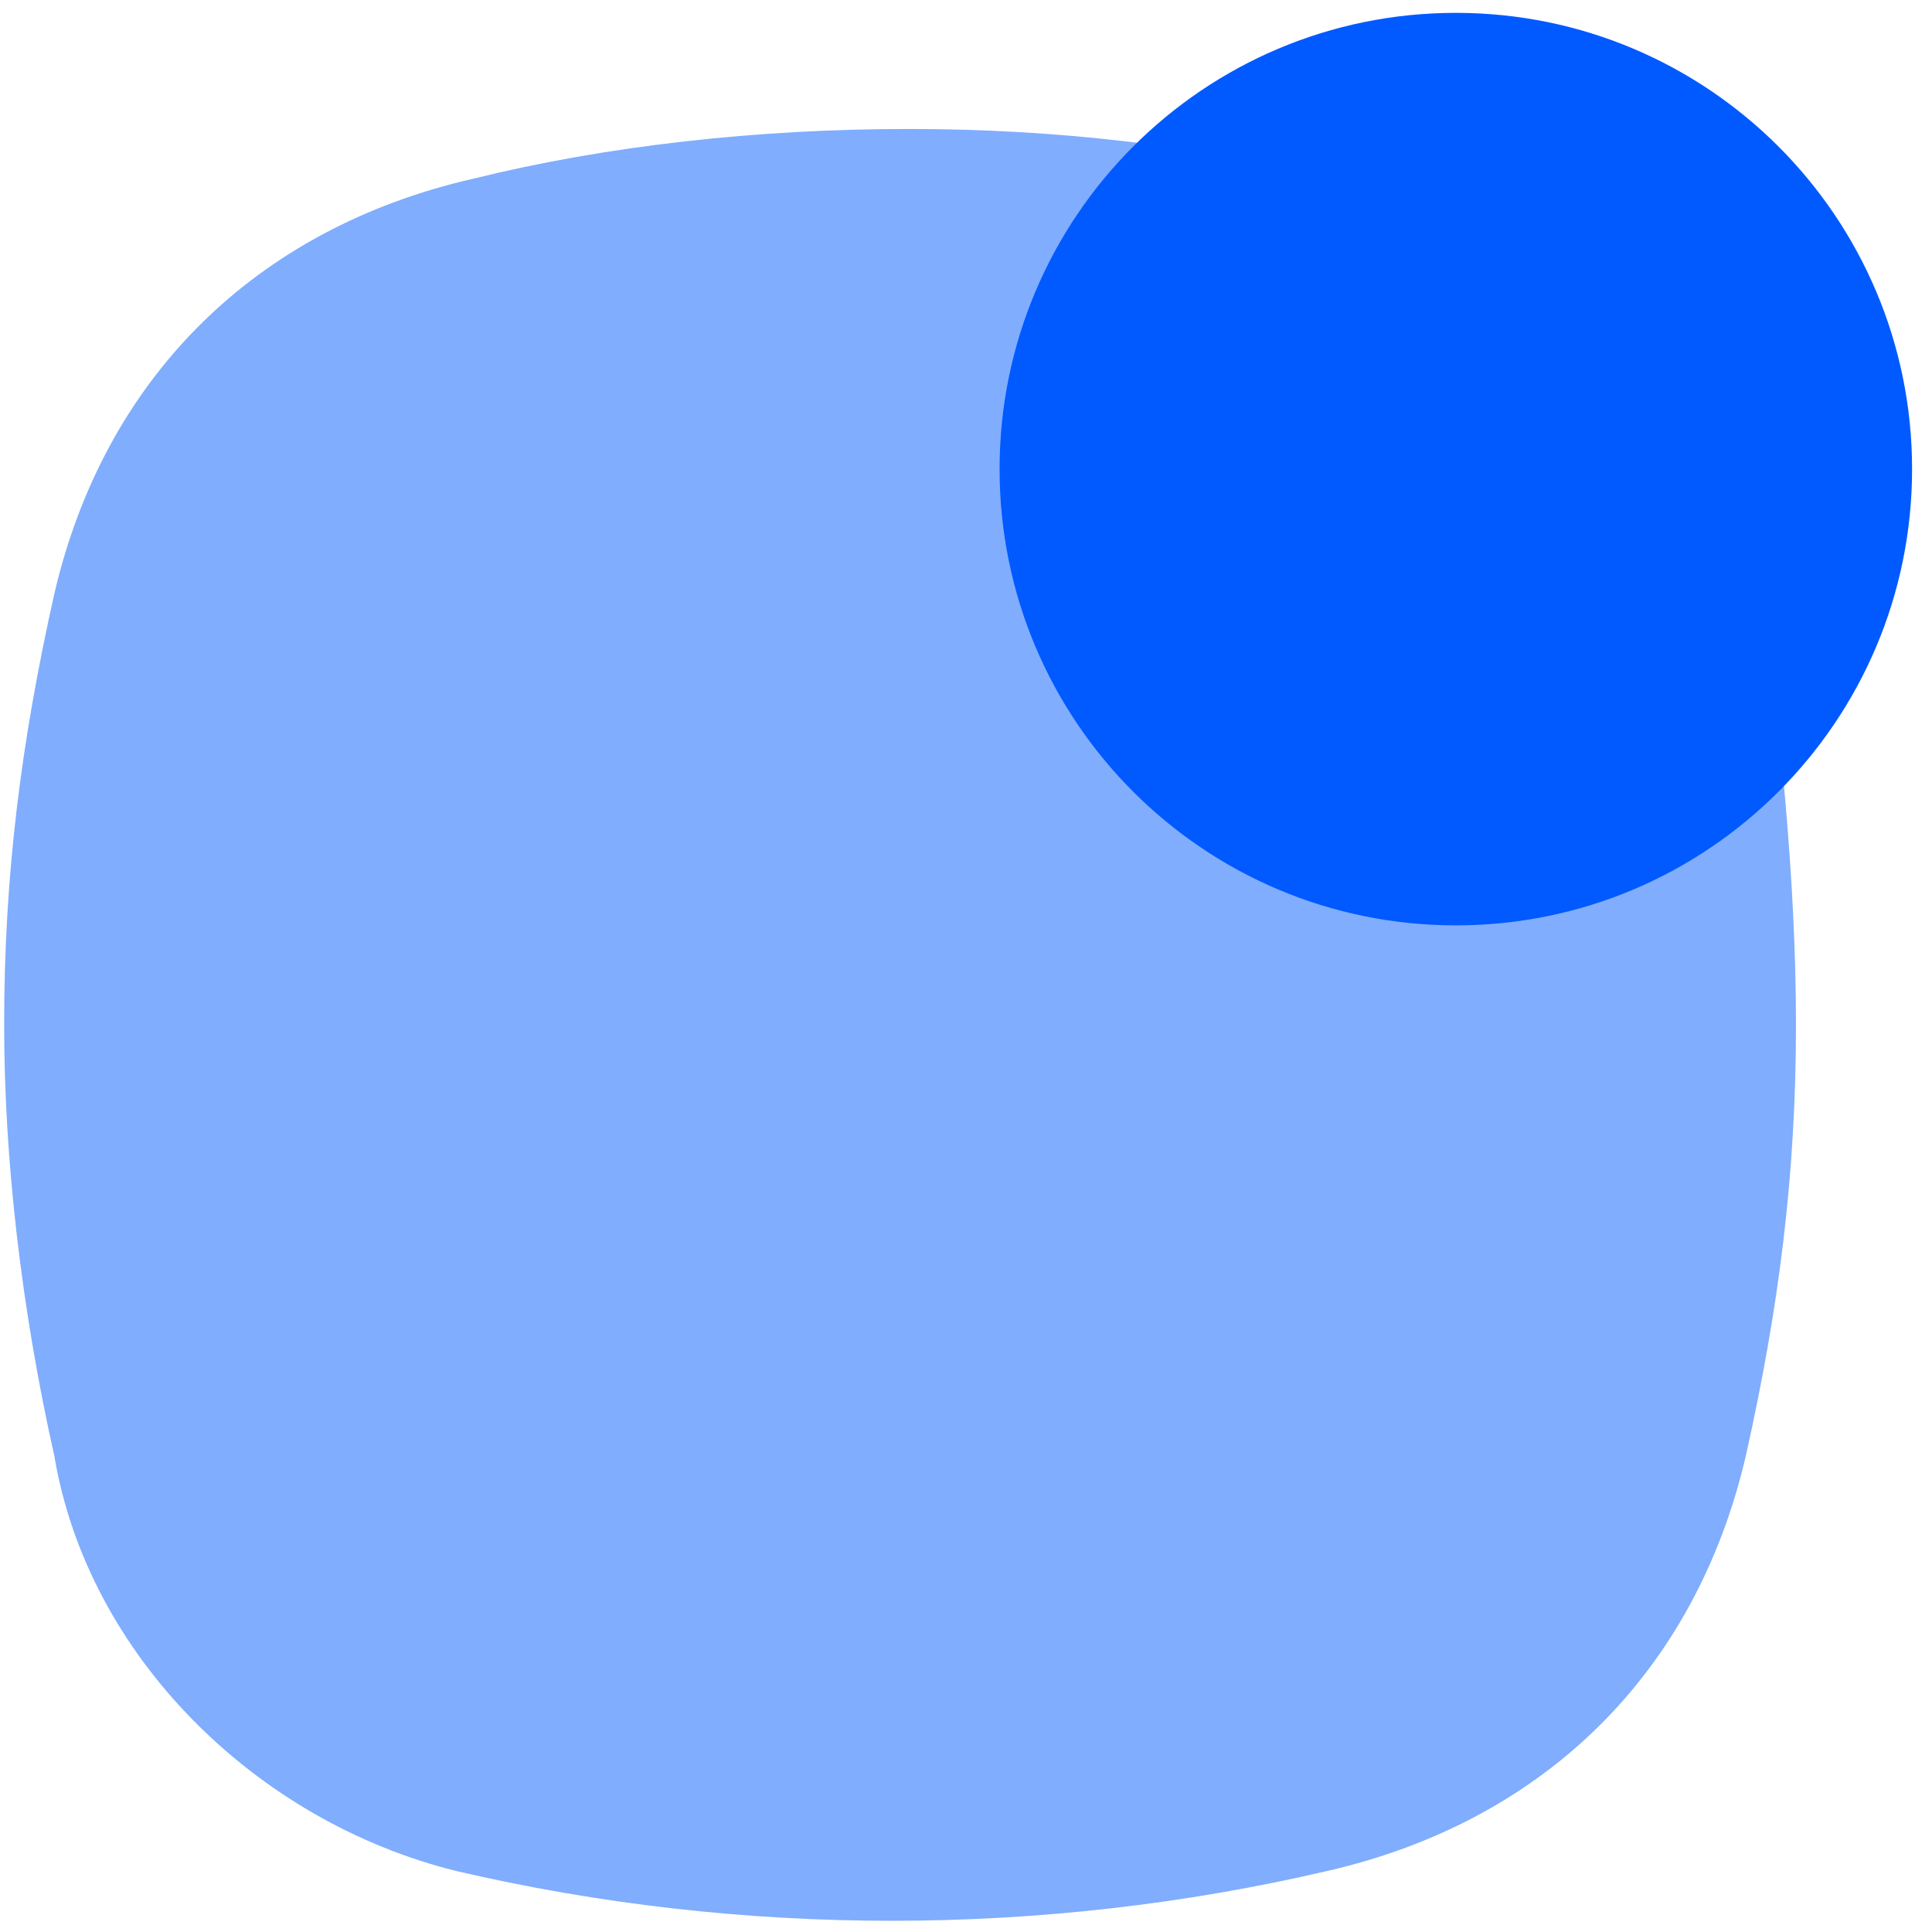
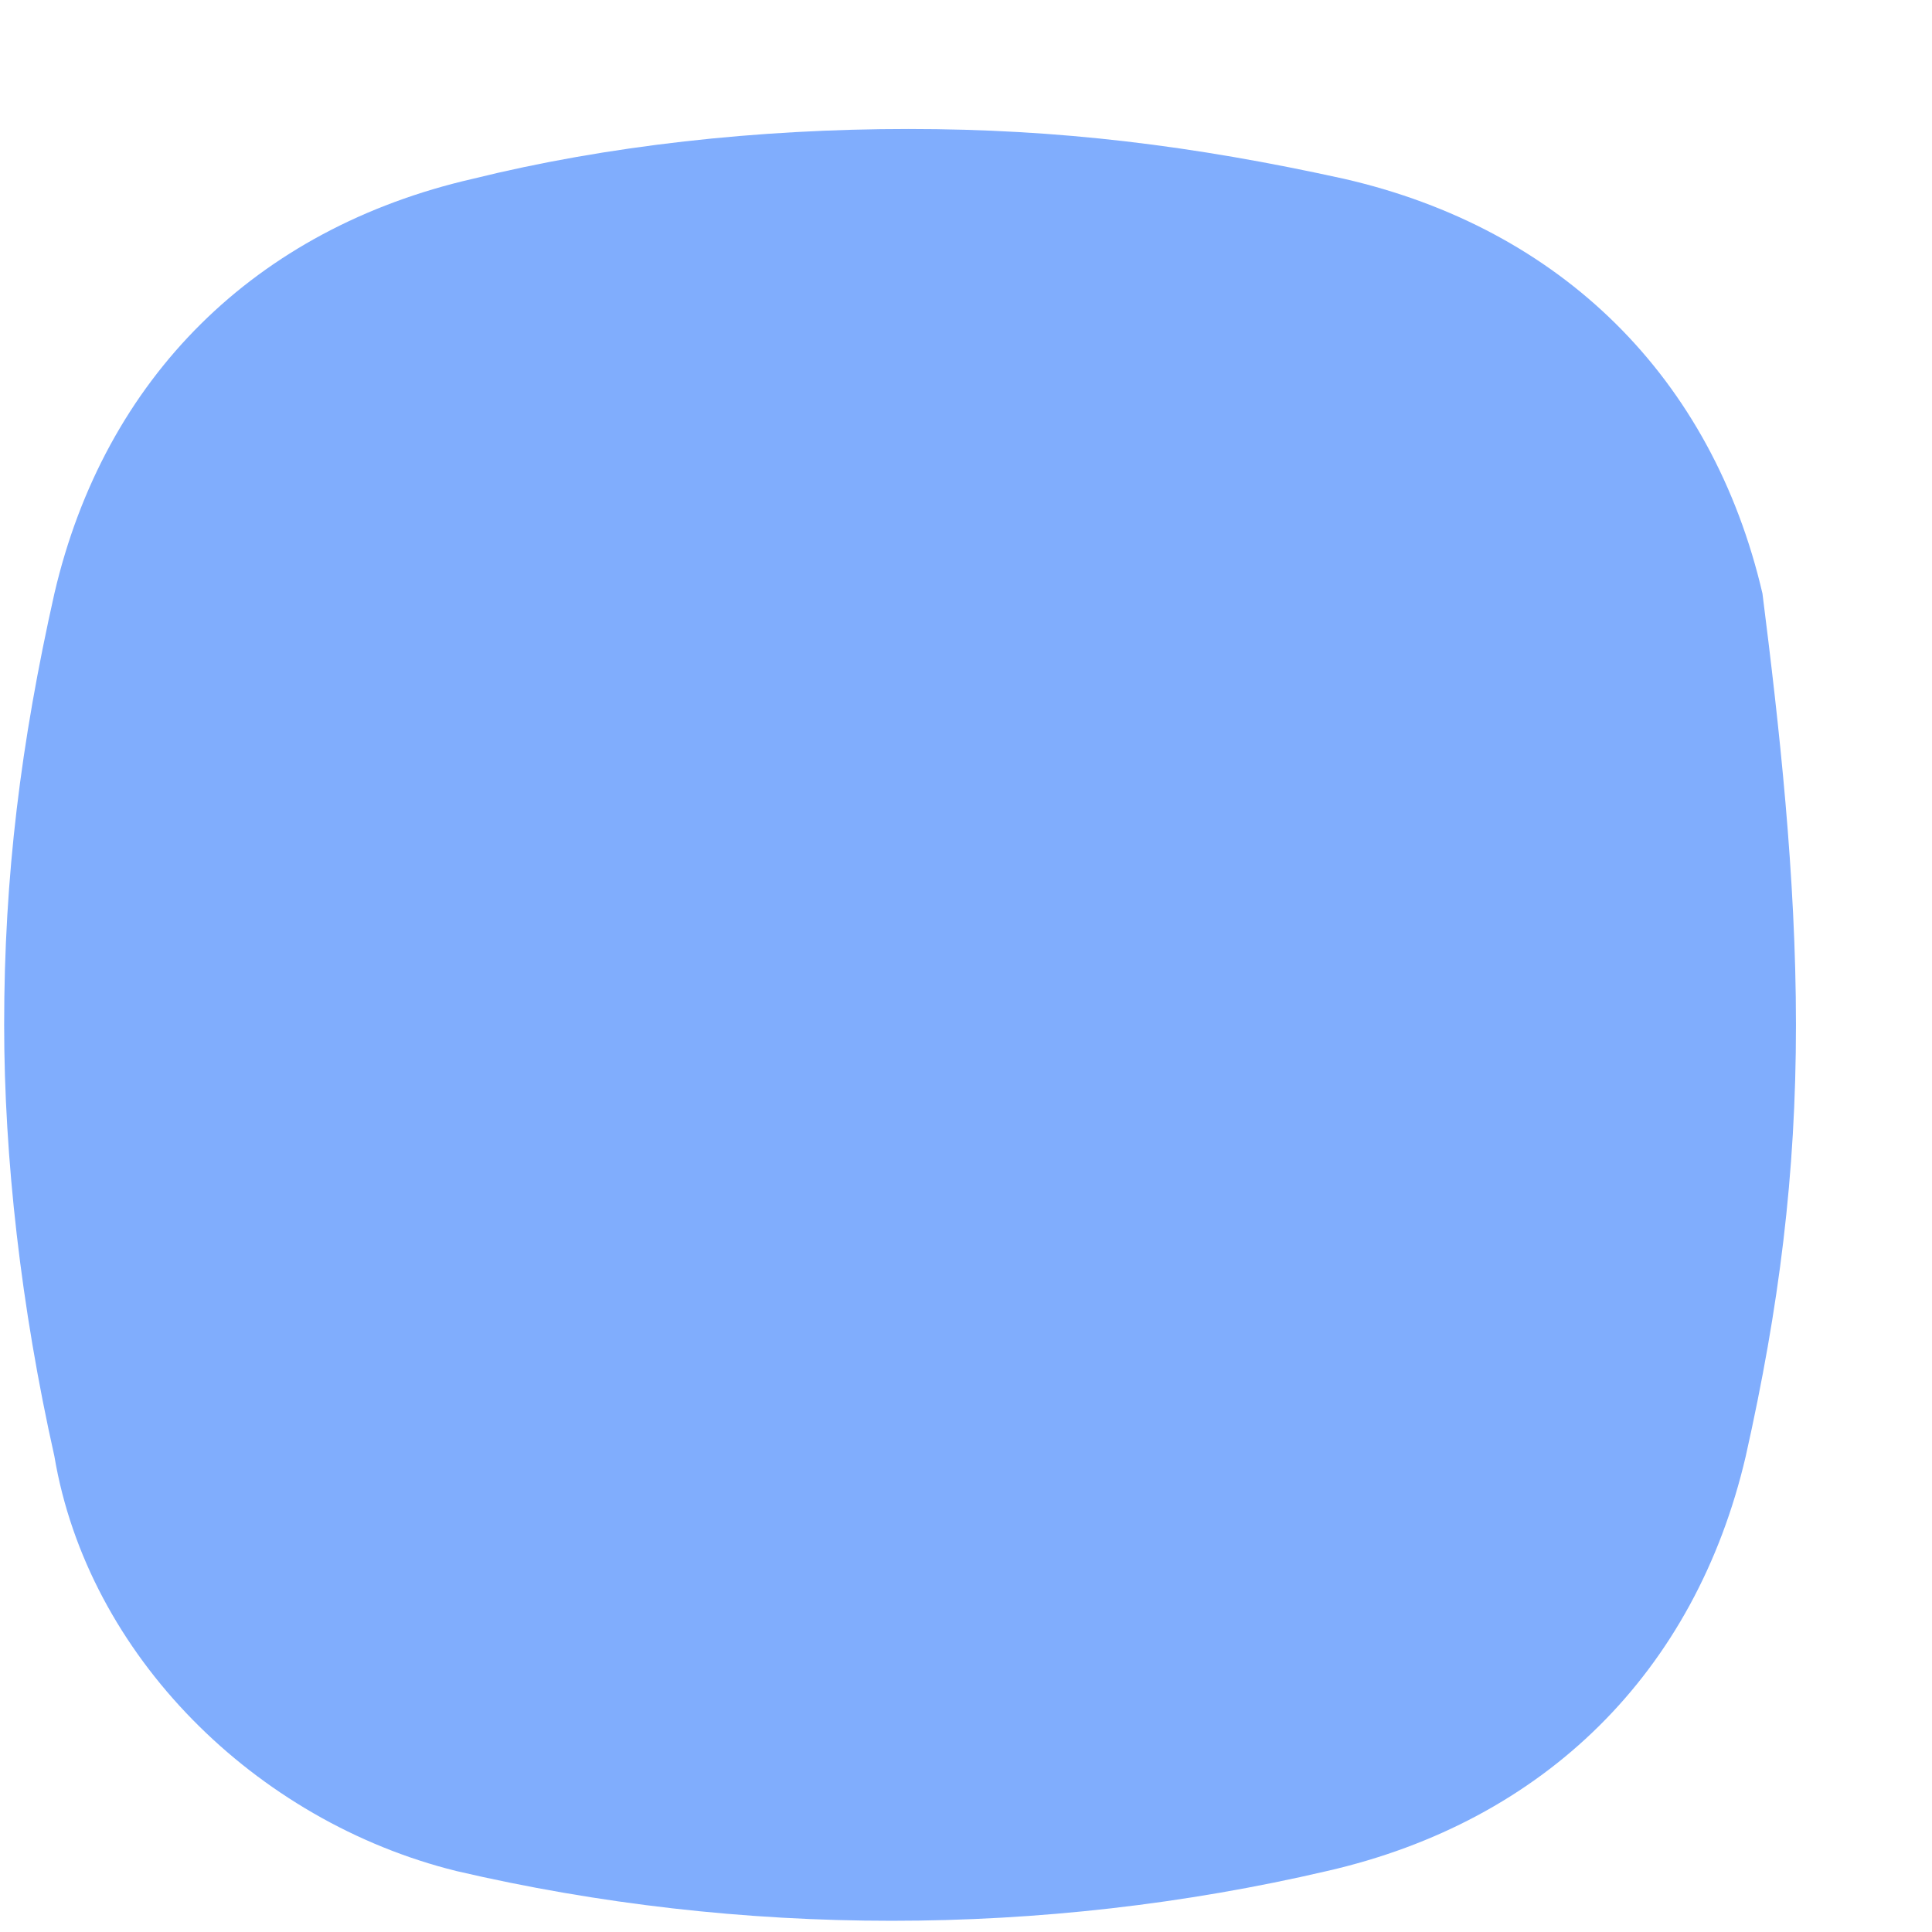
<svg xmlns="http://www.w3.org/2000/svg" width="300" height="300" viewBox="0 0 300 300" fill="none">
  <path d="M278.876 159.143C278.876 182.33 276.274 202.939 271.076 226.126C263.273 259.617 239.871 282.802 206.068 290.53C161.863 300.835 115.057 300.835 70.852 290.53C39.649 282.802 13.646 257.039 8.445 226.126C3.245 202.939 0.645 179.753 0.645 159.143C0.645 135.958 3.245 115.348 8.445 92.162C16.246 58.672 39.649 35.486 73.453 27.757C94.255 22.605 117.658 20.028 141.06 20.028C164.462 20.028 185.265 22.605 208.667 27.757C242.471 35.486 265.875 58.672 273.675 92.162C276.274 112.772 278.876 135.958 278.876 159.143Z" fill="#80ADFD" />
-   <path d="M226.061 143.689C265.188 143.689 296.906 111.97 296.906 72.843C296.906 33.716 265.188 1.997 226.061 1.997C186.934 1.997 155.215 33.716 155.215 72.843C155.215 111.97 186.934 143.689 226.061 143.689Z" fill="#005AFF" />
</svg>